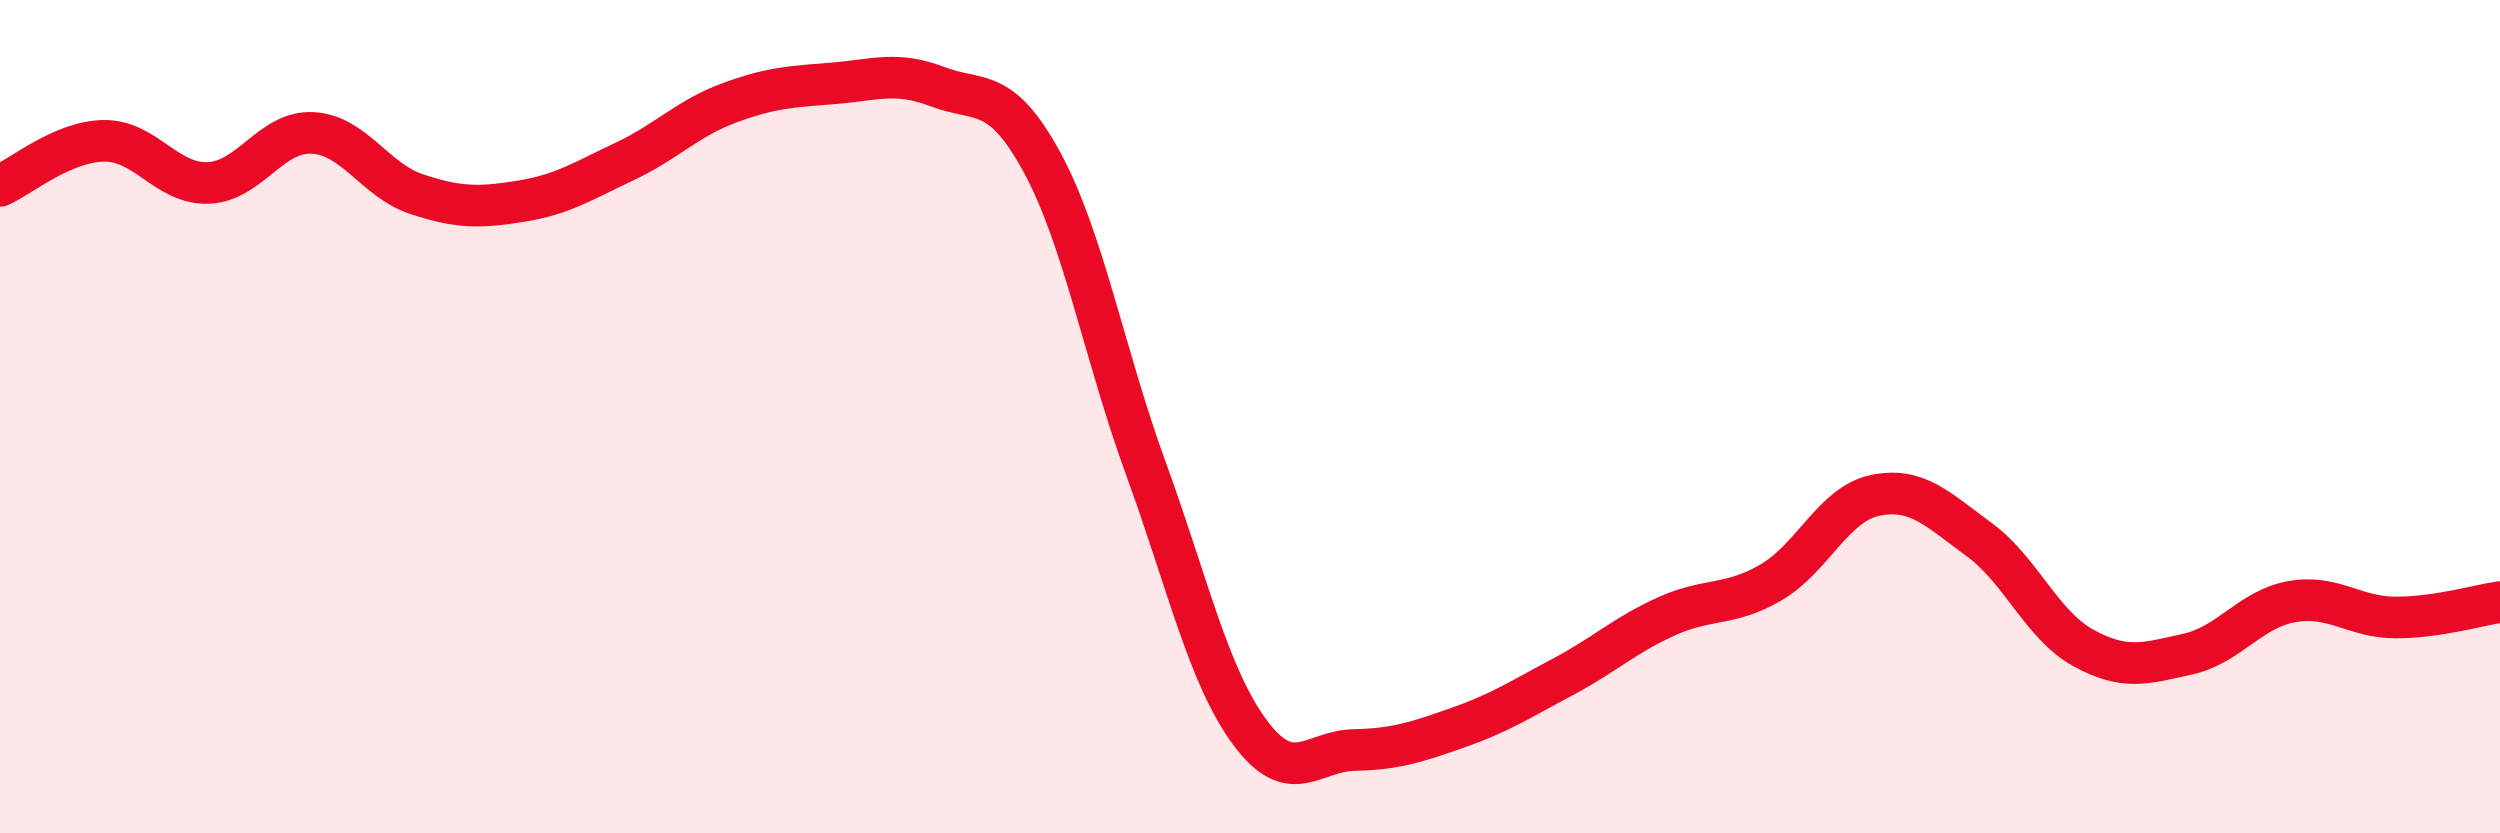
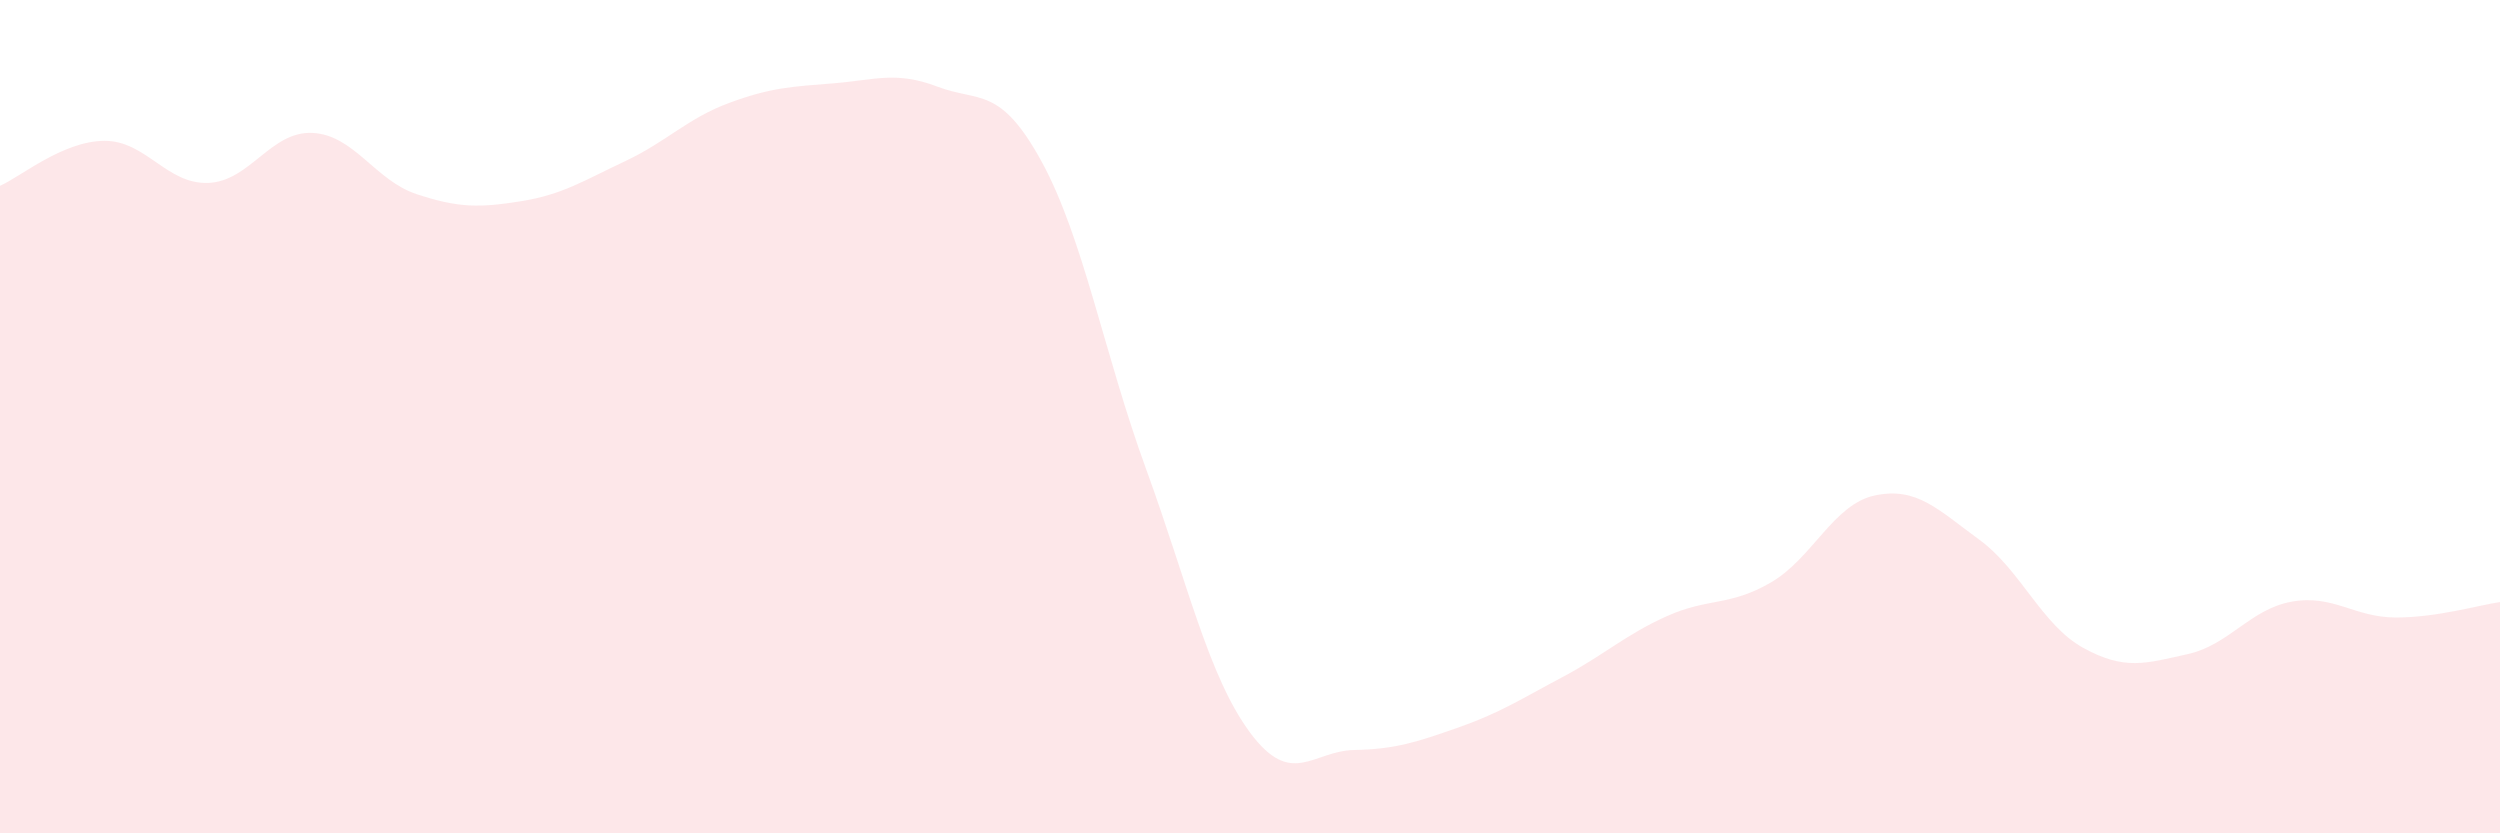
<svg xmlns="http://www.w3.org/2000/svg" width="60" height="20" viewBox="0 0 60 20">
  <path d="M 0,4.46 C 0.5,4.24 1.5,3.39 2.5,3.38 C 3.5,3.37 4,4.43 5,4.39 C 6,4.35 6.5,3.14 7.5,3.19 C 8.5,3.24 9,4.33 10,4.66 C 11,4.99 11.5,4.99 12.5,4.83 C 13.5,4.67 14,4.34 15,3.87 C 16,3.4 16.5,2.84 17.5,2.47 C 18.5,2.1 19,2.08 20,2 C 21,1.92 21.5,1.7 22.5,2.08 C 23.5,2.46 24,2.05 25,3.88 C 26,5.71 26.5,8.5 27.5,11.24 C 28.5,13.98 29,16.23 30,17.58 C 31,18.93 31.5,18.02 32.5,18 C 33.5,17.98 34,17.81 35,17.46 C 36,17.11 36.5,16.78 37.5,16.25 C 38.5,15.72 39,15.24 40,14.79 C 41,14.34 41.5,14.56 42.5,13.98 C 43.5,13.4 44,12.1 45,11.89 C 46,11.68 46.5,12.22 47.5,12.95 C 48.5,13.68 49,15 50,15.55 C 51,16.1 51.5,15.92 52.5,15.7 C 53.5,15.48 54,14.62 55,14.44 C 56,14.26 56.5,14.82 57.5,14.82 C 58.5,14.82 59.5,14.52 60,14.45L60 20L0 20Z" fill="#EB0A25" opacity="0.1" stroke-linecap="round" stroke-linejoin="round" />
-   <path d="M 0,4.46 C 0.5,4.24 1.5,3.39 2.5,3.38 C 3.5,3.37 4,4.43 5,4.39 C 6,4.35 6.5,3.14 7.5,3.19 C 8.5,3.24 9,4.33 10,4.66 C 11,4.99 11.5,4.99 12.5,4.83 C 13.5,4.67 14,4.34 15,3.87 C 16,3.4 16.5,2.84 17.5,2.47 C 18.5,2.1 19,2.08 20,2 C 21,1.92 21.5,1.7 22.5,2.08 C 23.5,2.46 24,2.05 25,3.88 C 26,5.71 26.5,8.5 27.5,11.24 C 28.5,13.98 29,16.23 30,17.58 C 31,18.93 31.5,18.02 32.5,18 C 33.5,17.98 34,17.81 35,17.46 C 36,17.11 36.5,16.78 37.5,16.25 C 38.5,15.72 39,15.24 40,14.79 C 41,14.34 41.5,14.56 42.5,13.98 C 43.5,13.4 44,12.1 45,11.89 C 46,11.68 46.5,12.22 47.5,12.95 C 48.5,13.68 49,15 50,15.55 C 51,16.1 51.5,15.92 52.5,15.7 C 53.5,15.48 54,14.62 55,14.44 C 56,14.26 56.5,14.82 57.5,14.82 C 58.5,14.82 59.5,14.52 60,14.45" stroke="#EB0A25" stroke-width="1" fill="none" stroke-linecap="round" stroke-linejoin="round" />
</svg>